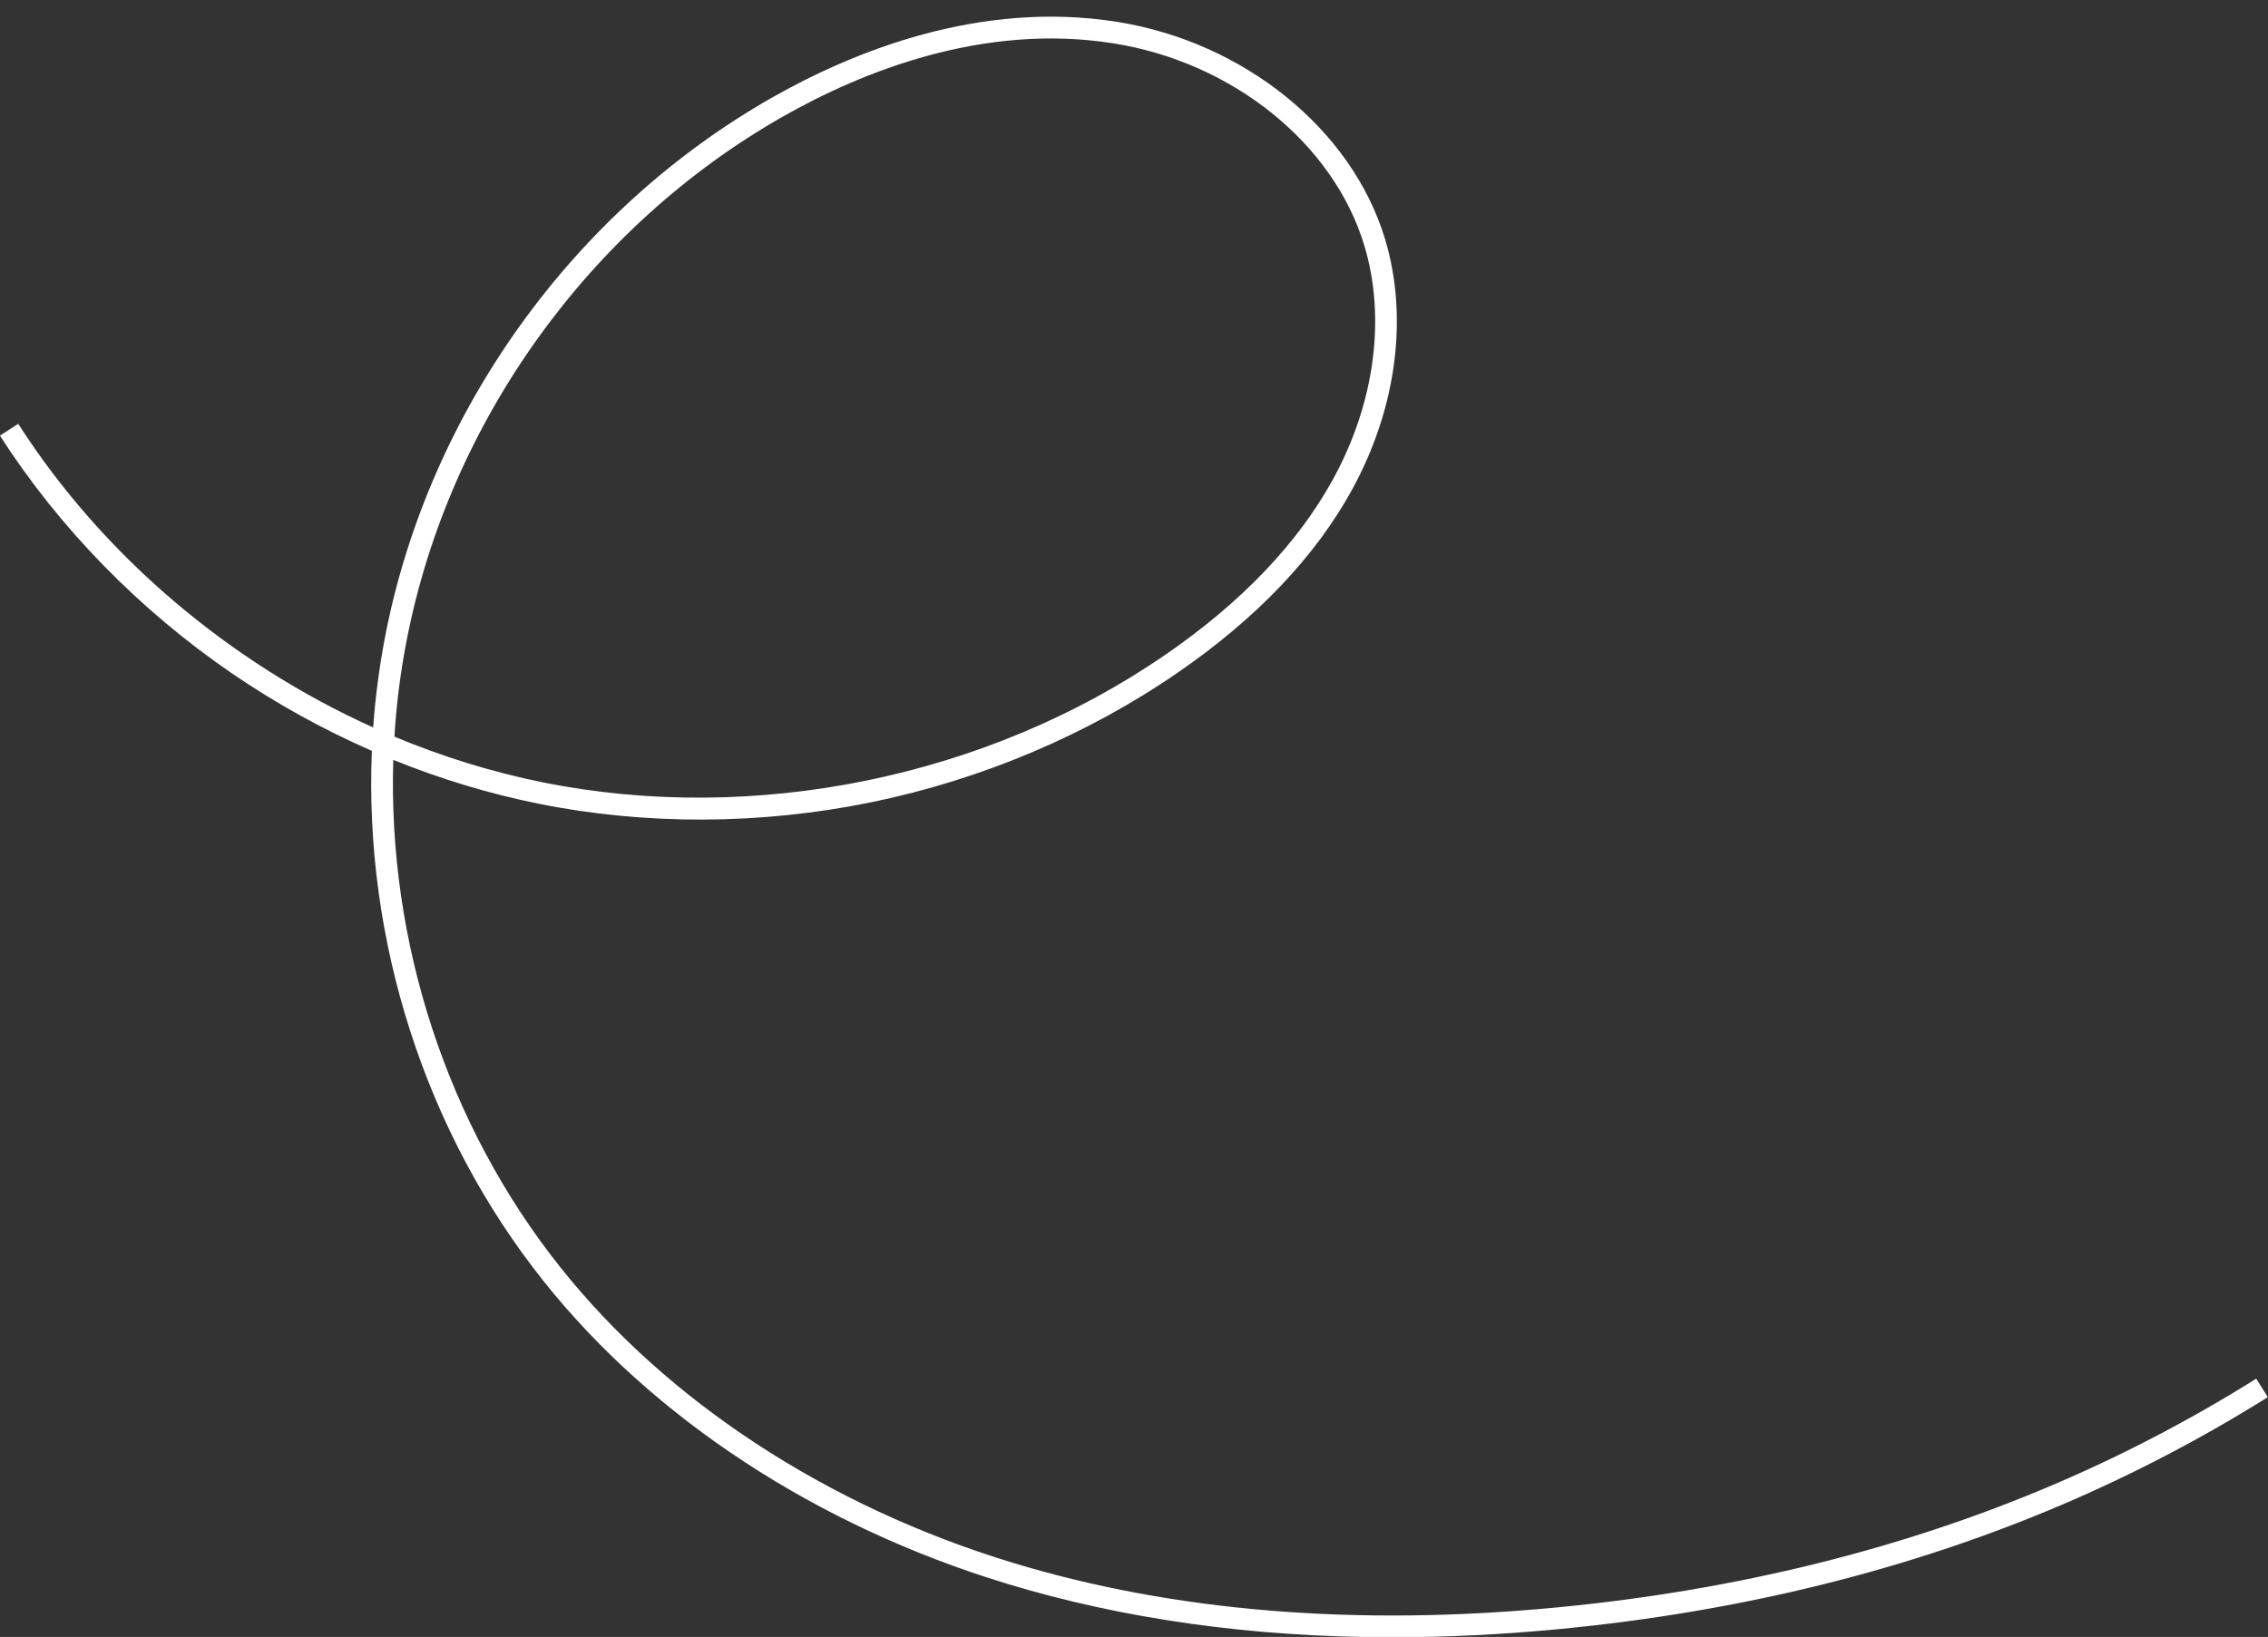
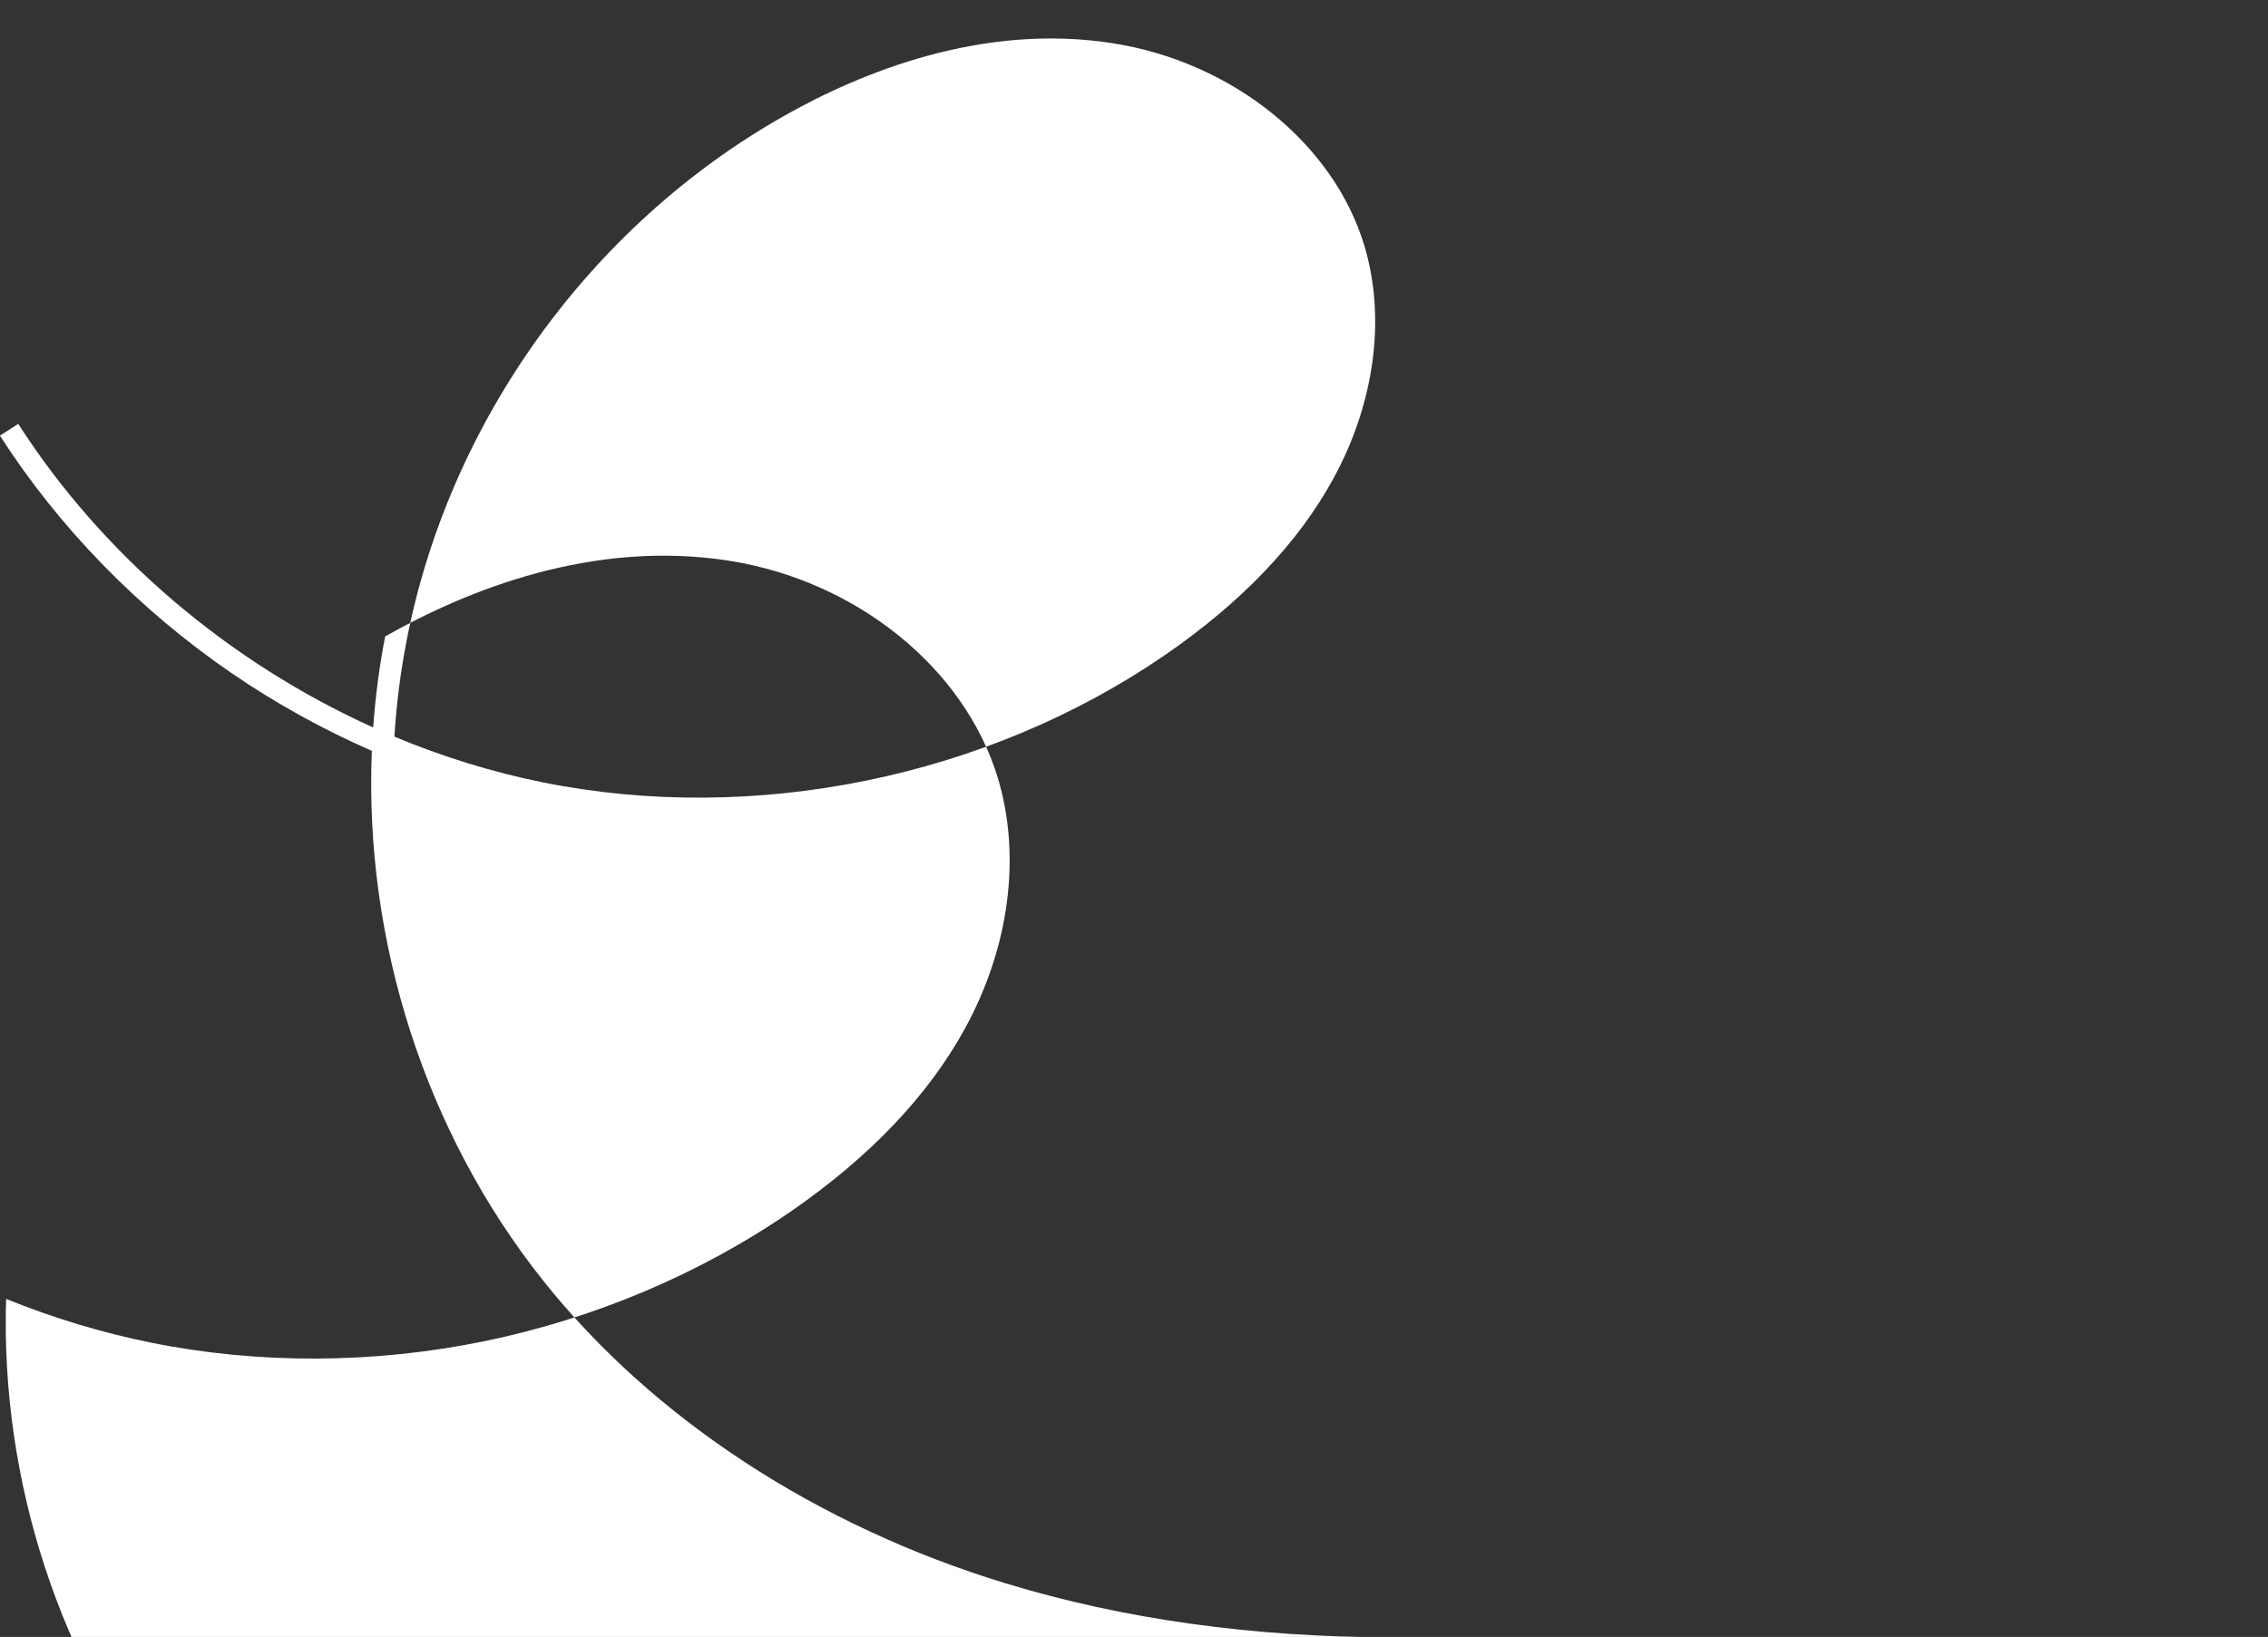
<svg xmlns="http://www.w3.org/2000/svg" fill="#ffffff" height="376" preserveAspectRatio="xMidYMid meet" version="1" viewBox="205.6 270.1 520.8 376.0" width="520.8" zoomAndPan="magnify">
  <rect x="205.6" y="270.1" width="520.8" height="376.0" fill="#333333" stroke="none" />
  <g>
    <g id="change1_1">
-       <path d="M525.32,646.18c-31.94,0-61.65-4.13-88.7-12.36c-43.33-13.18-81.06-37.86-106.25-69.51 c-27.21-34.19-41.18-78.22-39.38-121.74c-11.17-4.88-21.95-10.84-32.06-17.75c-21.31-14.57-39.76-33.48-53.35-54.66l4.21-2.7 c19.43,30.3,48.46,54.82,81.5,69.74c0.5-7.01,1.42-14,2.75-20.91c9.98-51.58,43.22-97.87,88.91-123.81 c18.78-10.66,47.74-22.33,79.05-17.38c29.25,4.63,54.02,24.68,61.64,49.89c5.41,17.91,2.67,38.88-7.53,57.52 c-8.45,15.45-21.96,29.63-40.15,42.15c-20.73,14.27-45.06,24.55-70.36,29.73c-25.3,5.18-51.71,5.29-76.38,0.31 c-11.26-2.27-22.45-5.66-33.31-10.05c-1.29,41.73,12.28,83.79,38.37,116.55c24.56,30.86,61.42,54.95,103.79,67.84 c36.98,11.25,79.1,14.7,125.2,10.27c40.99-3.94,79.29-13.42,113.84-28.17c16.09-6.87,31.77-15.07,46.59-24.36l2.66,4.24 c-15.05,9.43-30.96,17.75-47.29,24.72c-35.03,14.95-73.83,24.56-115.33,28.55C550.62,645.55,537.8,646.18,525.32,646.18z M296.17,439.31c11.01,4.6,22.43,8.14,34.05,10.49c48.63,9.8,102.05-1.14,142.92-29.26c17.54-12.07,30.52-25.67,38.6-40.43 c9.56-17.47,12.16-37.03,7.13-53.67c-7.08-23.41-30.24-42.06-57.63-46.39c-29.87-4.73-57.71,6.52-75.8,16.79 c-44.44,25.23-76.76,70.24-86.47,120.41C297.55,424.53,296.62,431.91,296.17,439.31z" />
+       <path d="M525.32,646.18c-31.94,0-61.65-4.13-88.7-12.36c-43.33-13.18-81.06-37.86-106.25-69.51 c-27.21-34.19-41.18-78.22-39.38-121.74c-11.17-4.88-21.95-10.84-32.06-17.75c-21.31-14.57-39.76-33.48-53.35-54.66l4.21-2.7 c19.43,30.3,48.46,54.82,81.5,69.74c0.5-7.01,1.42-14,2.75-20.91c18.78-10.66,47.74-22.33,79.05-17.38c29.25,4.63,54.02,24.68,61.64,49.89c5.41,17.91,2.67,38.88-7.53,57.52 c-8.45,15.45-21.96,29.63-40.15,42.15c-20.73,14.27-45.06,24.55-70.36,29.73c-25.3,5.18-51.71,5.29-76.38,0.31 c-11.26-2.27-22.45-5.66-33.31-10.05c-1.29,41.73,12.28,83.79,38.37,116.55c24.56,30.86,61.42,54.95,103.79,67.84 c36.98,11.25,79.1,14.7,125.2,10.27c40.99-3.94,79.29-13.42,113.84-28.17c16.09-6.87,31.77-15.07,46.59-24.36l2.66,4.24 c-15.05,9.43-30.96,17.75-47.29,24.72c-35.03,14.95-73.83,24.56-115.33,28.55C550.62,645.55,537.8,646.18,525.32,646.18z M296.17,439.31c11.01,4.6,22.43,8.14,34.05,10.49c48.63,9.8,102.05-1.14,142.92-29.26c17.54-12.07,30.52-25.67,38.6-40.43 c9.56-17.47,12.16-37.03,7.13-53.67c-7.08-23.41-30.24-42.06-57.63-46.39c-29.87-4.73-57.71,6.52-75.8,16.79 c-44.44,25.23-76.76,70.24-86.47,120.41C297.55,424.53,296.62,431.91,296.17,439.31z" />
    </g>
  </g>
</svg>